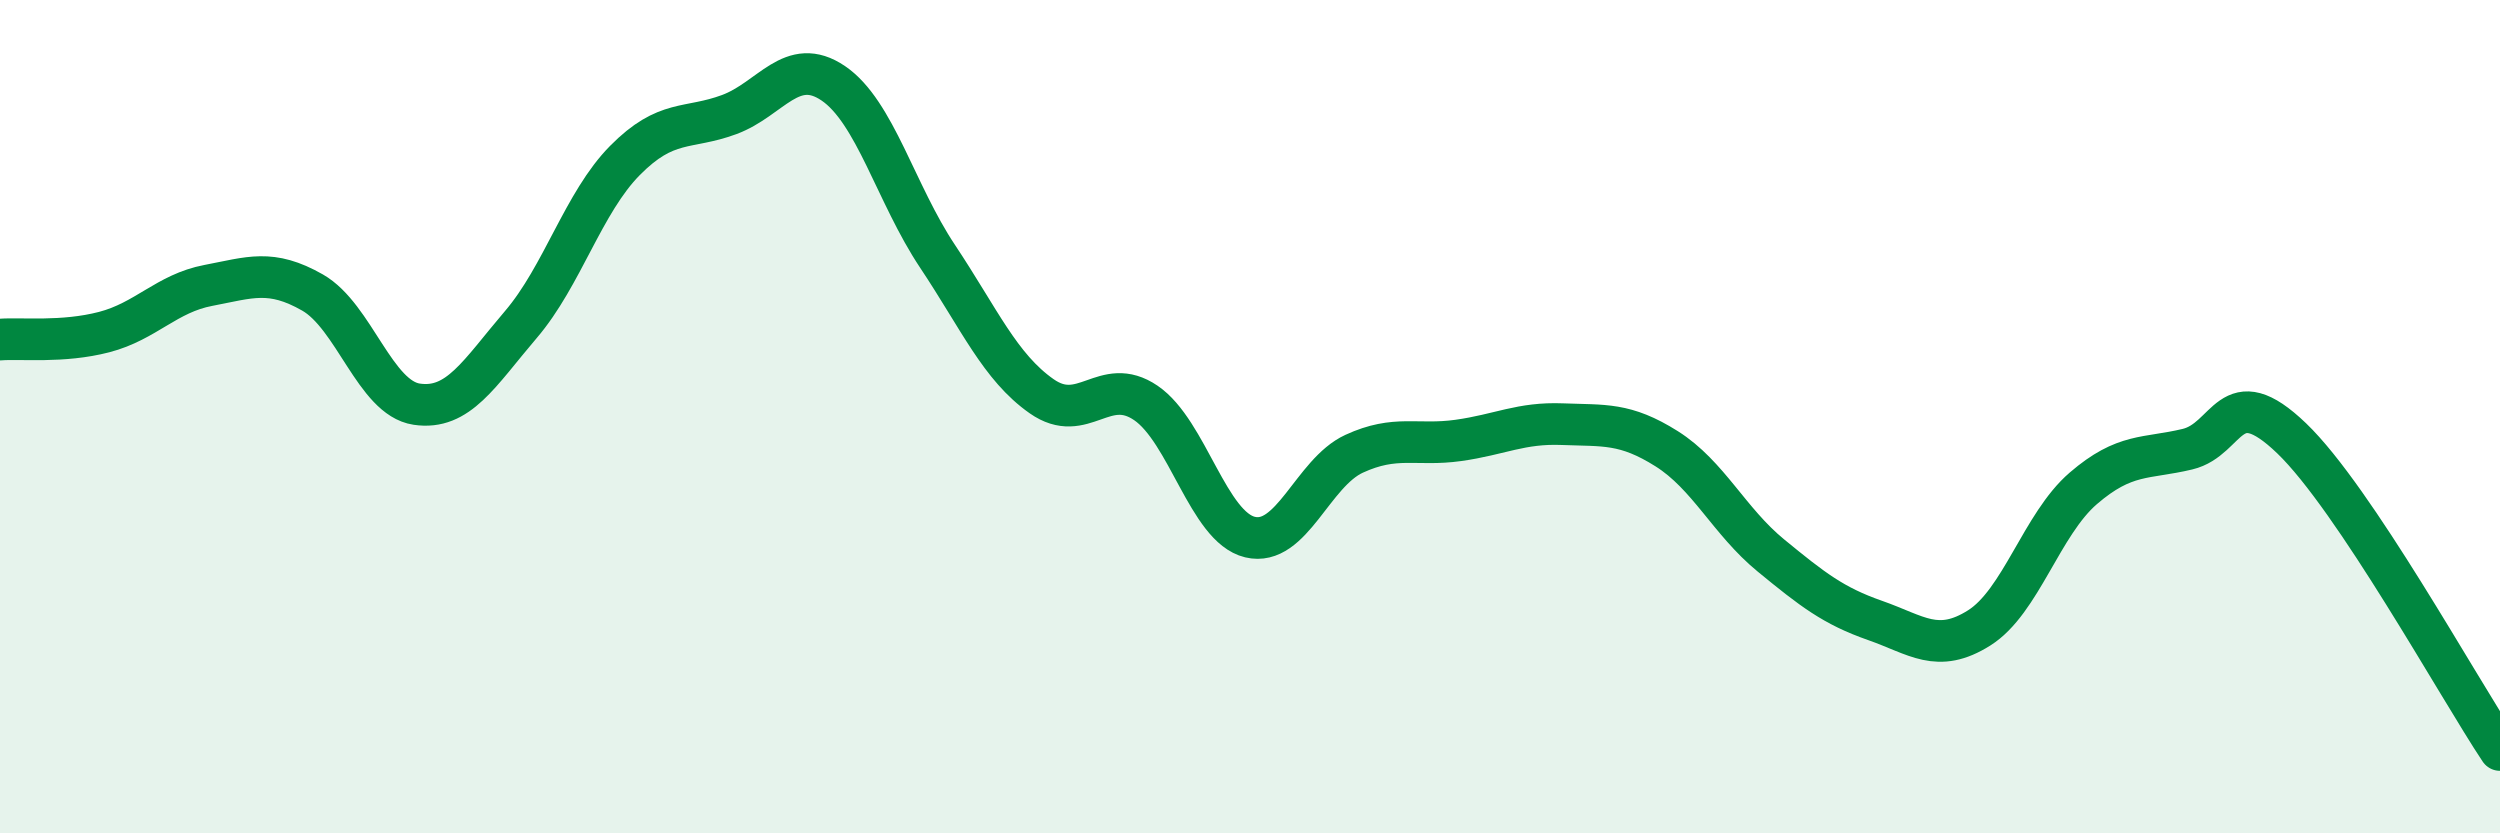
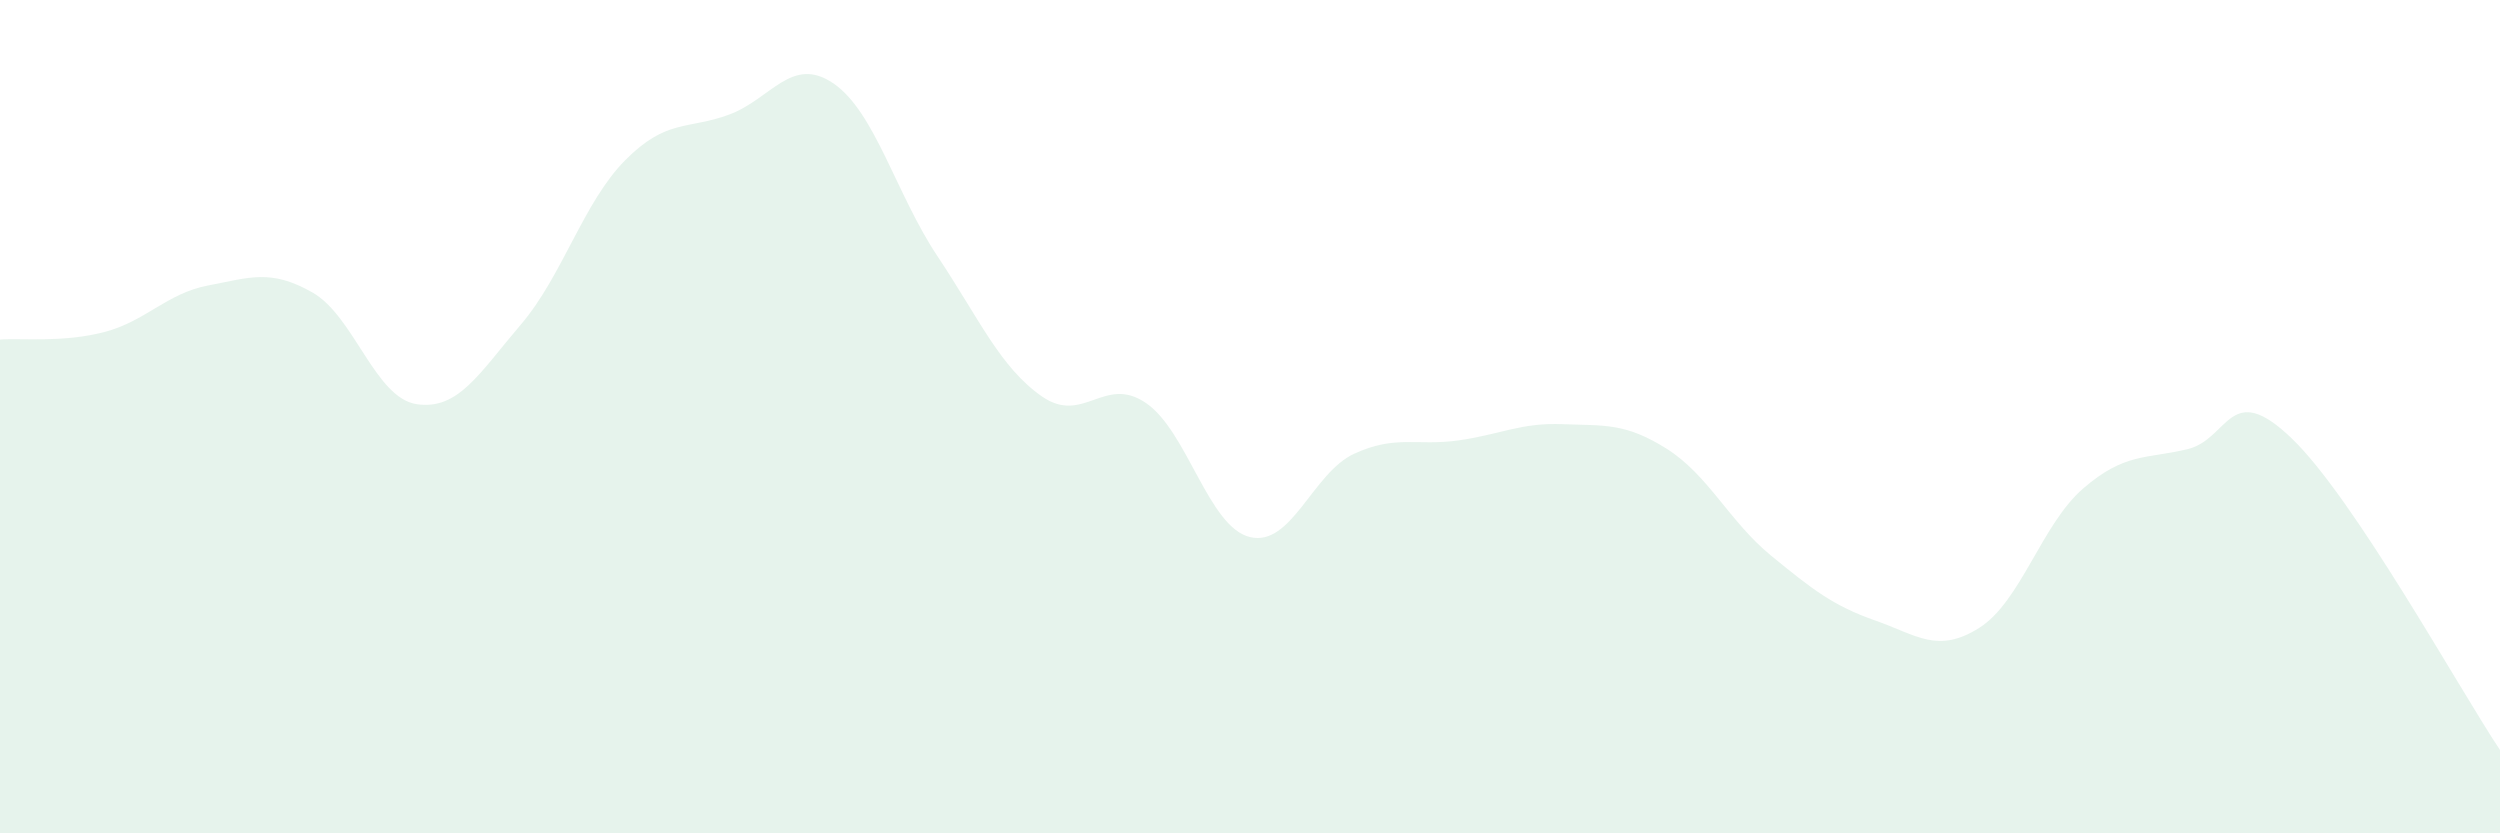
<svg xmlns="http://www.w3.org/2000/svg" width="60" height="20" viewBox="0 0 60 20">
  <path d="M 0,8.15 C 0.5,8.11 1.5,8.23 2.5,7.97 C 3.5,7.71 4,7.04 5,6.85 C 6,6.66 6.5,6.45 7.5,7.02 C 8.5,7.59 9,9.55 10,9.7 C 11,9.85 11.5,8.96 12.5,7.79 C 13.5,6.62 14,4.86 15,3.85 C 16,2.84 16.5,3.12 17.5,2.75 C 18.5,2.38 19,1.32 20,2 C 21,2.68 21.5,4.65 22.5,6.15 C 23.5,7.65 24,8.81 25,9.51 C 26,10.21 26.5,8.99 27.5,9.67 C 28.5,10.35 29,12.65 30,12.89 C 31,13.13 31.5,11.35 32.5,10.89 C 33.5,10.43 34,10.71 35,10.57 C 36,10.43 36.5,10.14 37.5,10.18 C 38.5,10.22 39,10.14 40,10.77 C 41,11.4 41.5,12.51 42.5,13.33 C 43.5,14.15 44,14.54 45,14.89 C 46,15.24 46.5,15.7 47.5,15.07 C 48.5,14.44 49,12.58 50,11.72 C 51,10.86 51.5,11.02 52.5,10.78 C 53.5,10.54 53.5,9.08 55,10.52 C 56.5,11.96 59,16.5 60,18L60 20L0 20Z" fill="#008740" opacity="0.1" stroke-linecap="round" stroke-linejoin="round" />
-   <path d="M 0,8.15 C 0.5,8.11 1.5,8.23 2.5,7.97 C 3.5,7.71 4,7.04 5,6.85 C 6,6.66 6.5,6.45 7.5,7.02 C 8.5,7.59 9,9.55 10,9.7 C 11,9.85 11.5,8.96 12.5,7.79 C 13.5,6.62 14,4.86 15,3.85 C 16,2.84 16.5,3.12 17.5,2.75 C 18.5,2.38 19,1.32 20,2 C 21,2.68 21.5,4.65 22.5,6.15 C 23.5,7.65 24,8.81 25,9.51 C 26,10.21 26.5,8.99 27.5,9.67 C 28.5,10.35 29,12.65 30,12.89 C 31,13.13 31.5,11.35 32.5,10.89 C 33.5,10.43 34,10.71 35,10.57 C 36,10.43 36.5,10.14 37.5,10.18 C 38.5,10.22 39,10.14 40,10.77 C 41,11.4 41.5,12.51 42.5,13.33 C 43.5,14.15 44,14.54 45,14.89 C 46,15.24 46.5,15.7 47.5,15.07 C 48.5,14.44 49,12.58 50,11.72 C 51,10.86 51.5,11.02 52.5,10.78 C 53.5,10.54 53.5,9.08 55,10.52 C 56.5,11.96 59,16.5 60,18" stroke="#008740" stroke-width="1" fill="none" stroke-linecap="round" stroke-linejoin="round" />
</svg>